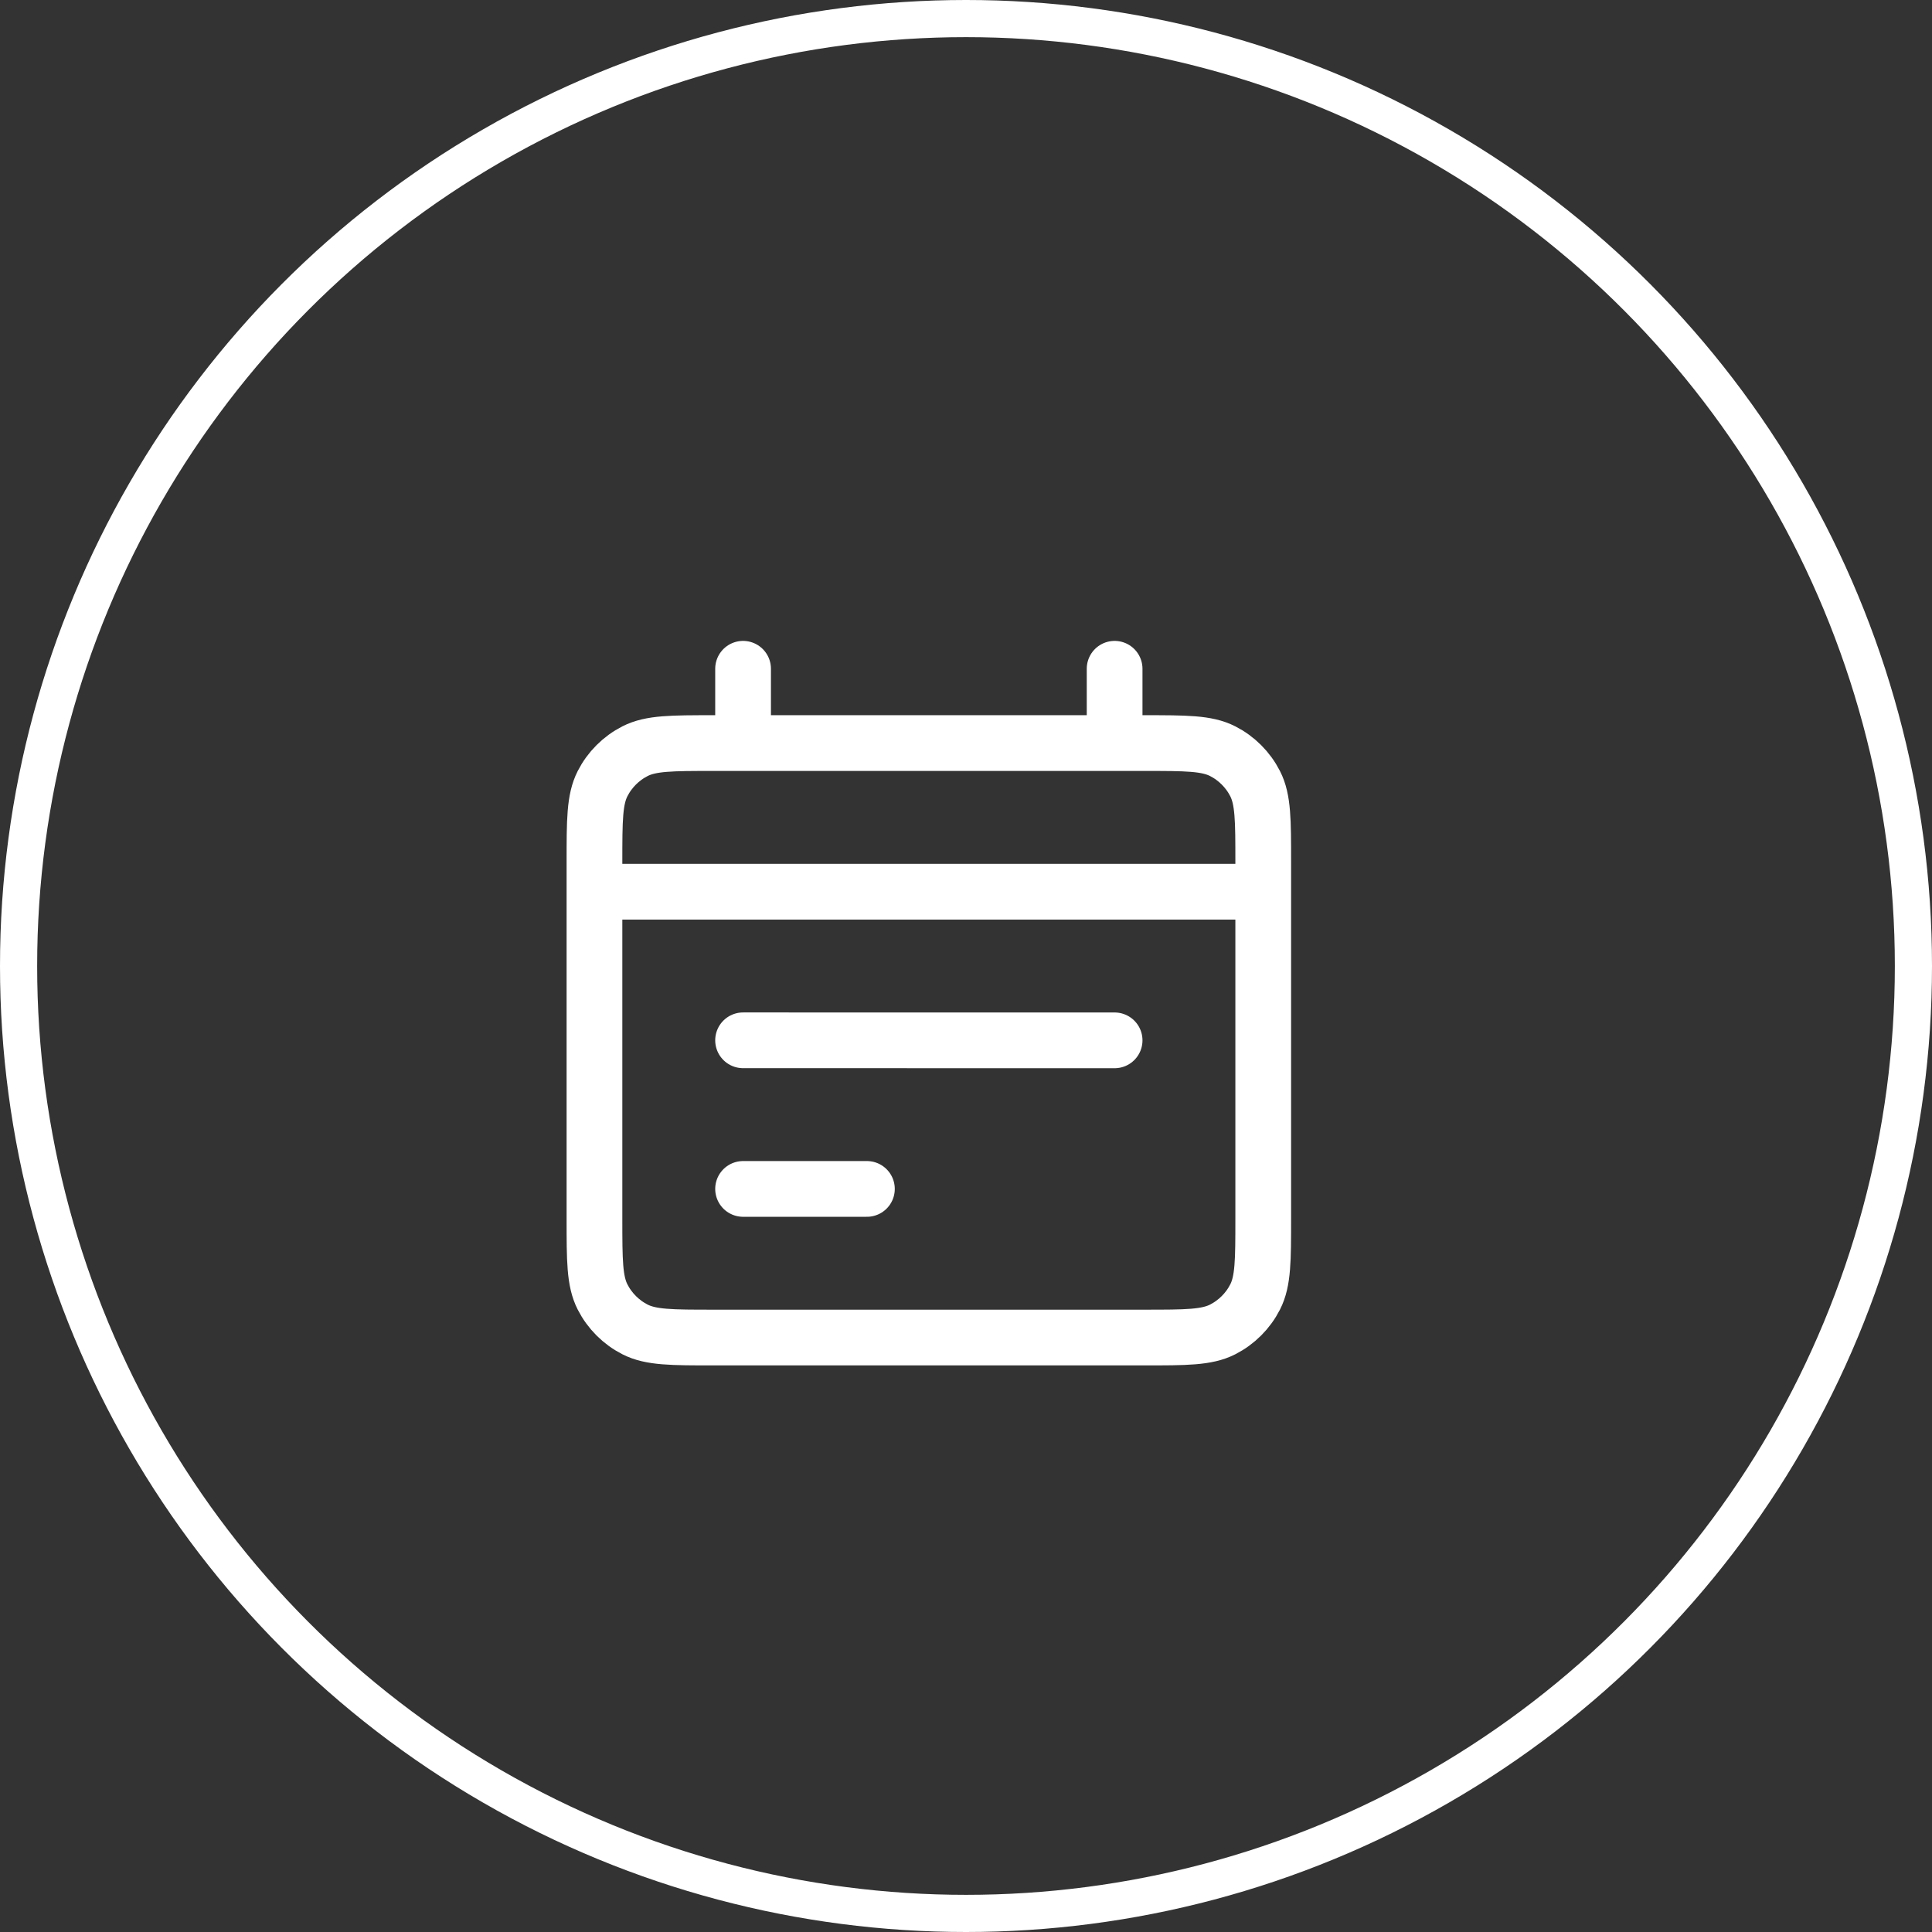
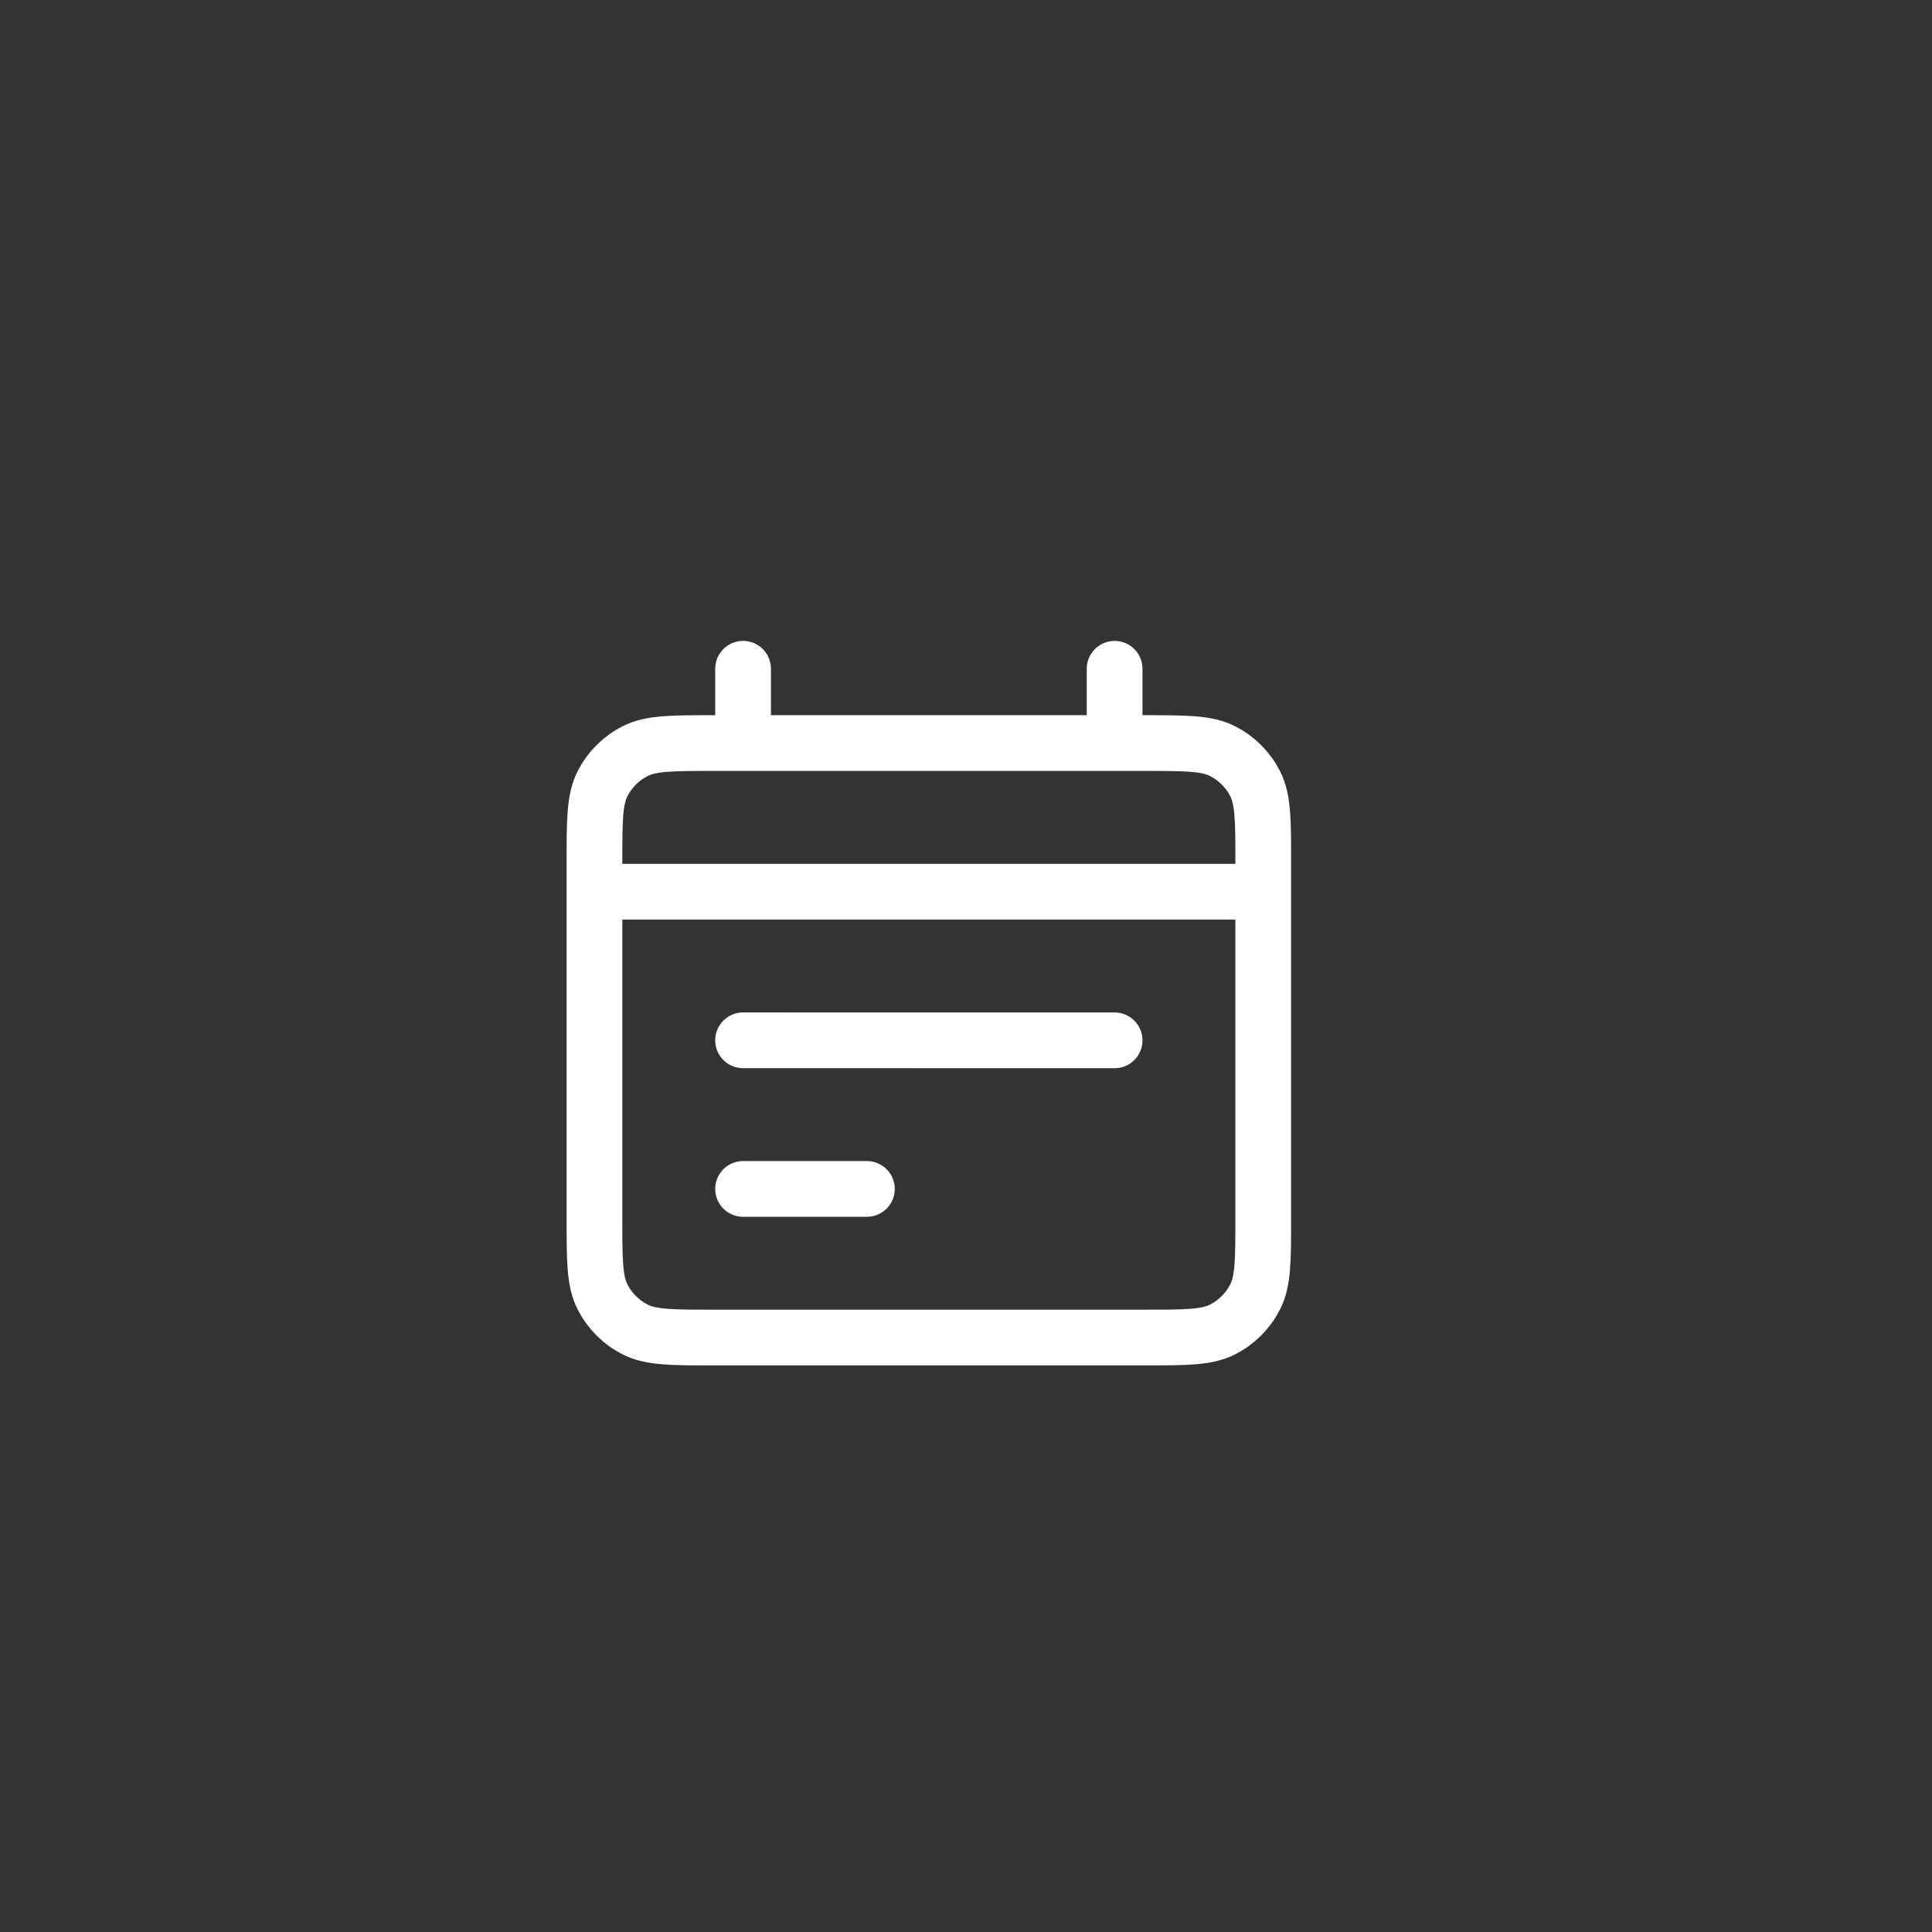
<svg xmlns="http://www.w3.org/2000/svg" width="52" height="52" viewBox="0 0 52 52" fill="none">
  <rect x="0" y="0" width="52" height="52" fill="#333333" stroke="none" />
-   <circle cx="26" cy="26" r="25.5" stroke="white" />
  <path d="M16 24H34M30 28.001L20 28M23.333 32L20 32M20 18V20M30 18V20M19.2 36H30.8C31.92 36 32.48 36 32.908 35.782C33.284 35.59 33.59 35.284 33.782 34.908C34 34.48 34 33.92 34 32.8V23.2C34 22.08 34 21.52 33.782 21.092C33.59 20.716 33.284 20.41 32.908 20.218C32.48 20 31.92 20 30.8 20H19.2C18.08 20 17.52 20 17.092 20.218C16.716 20.41 16.41 20.716 16.218 21.092C16 21.52 16 22.08 16 23.2V32.8C16 33.92 16 34.48 16.218 34.908C16.41 35.284 16.716 35.59 17.092 35.782C17.52 36 18.08 36 19.2 36Z" stroke="white" stroke-width="1.5" stroke-linecap="round" stroke-linejoin="round" />
</svg>